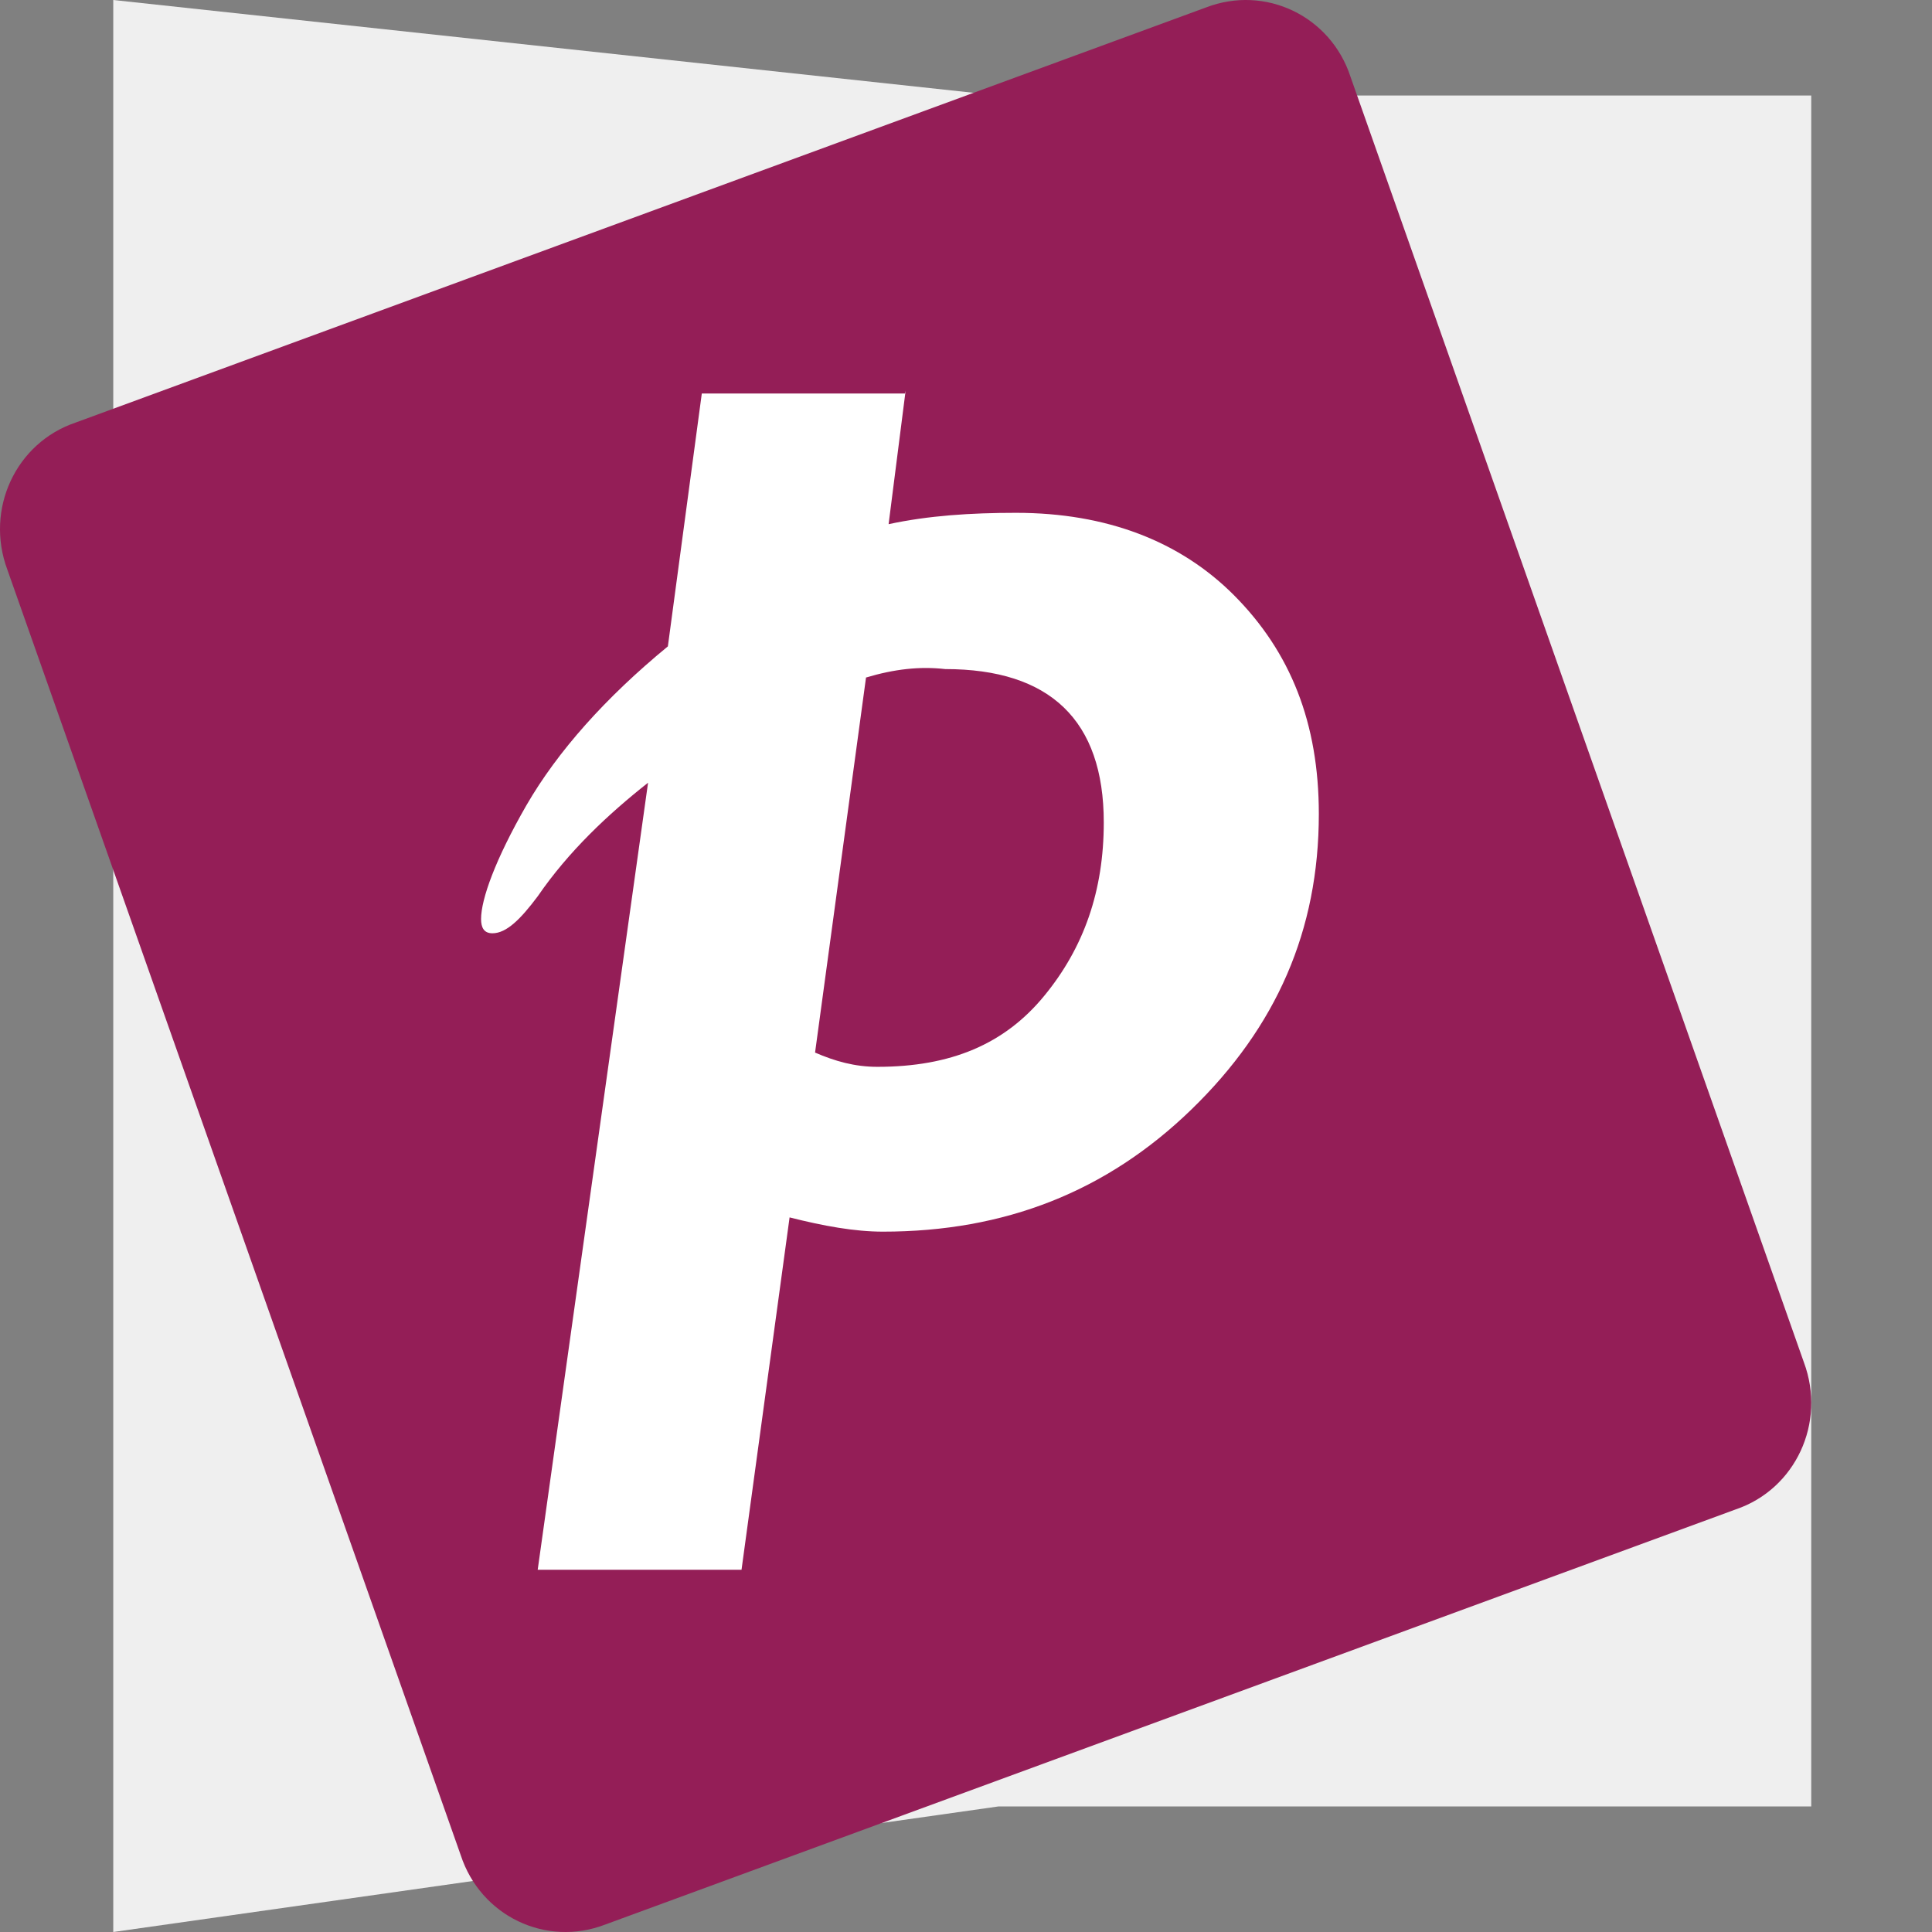
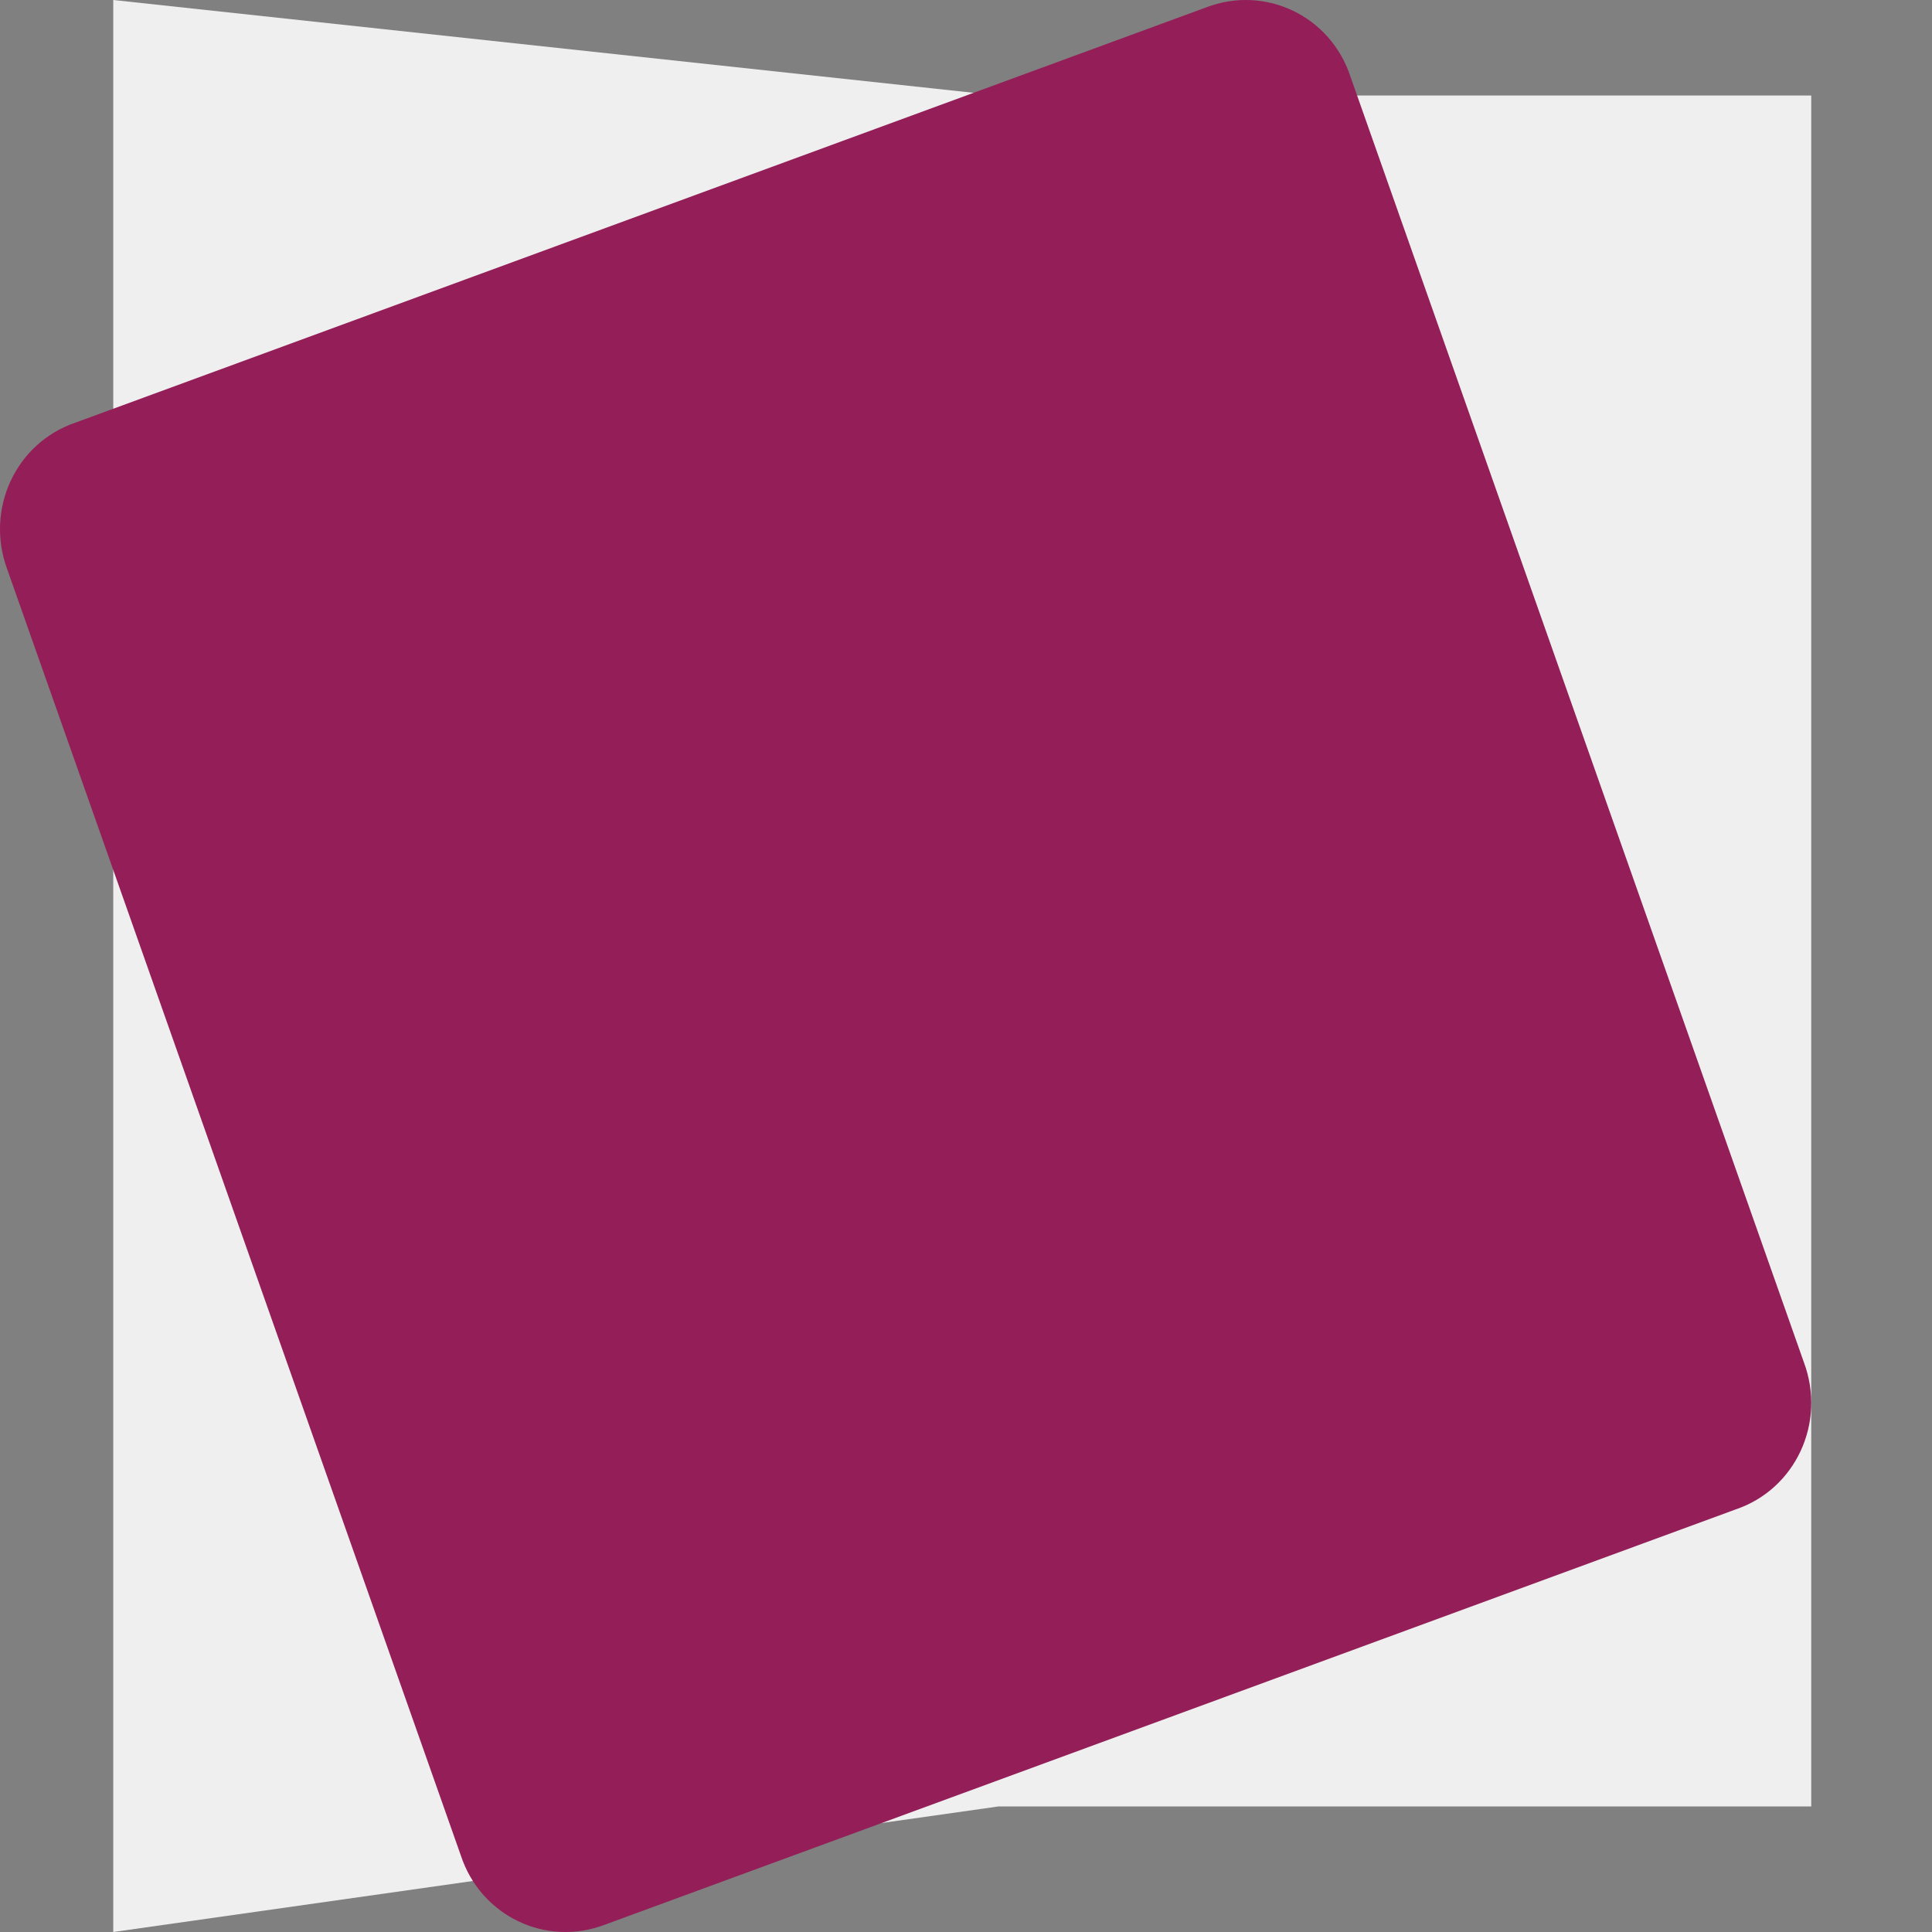
<svg xmlns="http://www.w3.org/2000/svg" width="16" height="16" viewBox="0 0 16 16">
  <rect x="0" y="0" width="16" height="16" fill="#808080" stroke="none" />
  <g fill="none" fill-rule="evenodd">
    <polygon fill="#EFEFEF" points="8.27 .791 .938 0 .938 16 8.27 14.96 15 14.96 15 .791" />
    <path fill="#941E57" d="M3.816,15.365 C3.98,15.866 4.52,16.128 5.013,15.938 L14.375,12.5 C14.868,12.333 15.126,11.784 14.939,11.282 L11.184,0.635 C11.02,0.134 10.48,-0.128 9.987,0.062 L0.625,3.5 C0.132,3.667 -0.126,4.216 0.061,4.718 L3.816,15.365 L3.816,15.365 Z" />
-     <path fill="#FFF" d="M7.5,3.235 L7.359,4.341 C7.688,4.27 8.039,4.247 8.414,4.247 C9.164,4.247 9.773,4.482 10.219,4.929 C10.688,5.4 10.922,5.988 10.922,6.741 C10.922,7.706 10.57,8.506 9.867,9.188 C9.164,9.87 8.32,10.2 7.312,10.2 C7.078,10.2 6.82,10.153 6.539,10.082 L6.141,13 L4.453,13 L5.367,6.482 C5.039,6.741 4.711,7.047 4.453,7.423 C4.312,7.611 4.195,7.729 4.078,7.729 C4.008,7.729 3.984,7.682 3.984,7.611 C3.984,7.447 4.102,7.117 4.359,6.67 C4.617,6.223 5.016,5.776 5.531,5.353 L5.812,3.259 L7.5,3.259 L7.5,3.235 Z M7.172,5.611 L6.75,8.717 C6.914,8.788 7.078,8.835 7.266,8.835 C7.875,8.835 8.32,8.647 8.648,8.247 C8.977,7.847 9.141,7.376 9.141,6.811 C9.141,5.964 8.695,5.541 7.828,5.541 C7.617,5.517 7.406,5.541 7.172,5.611 L7.172,5.611 Z" />
  </g>
</svg>